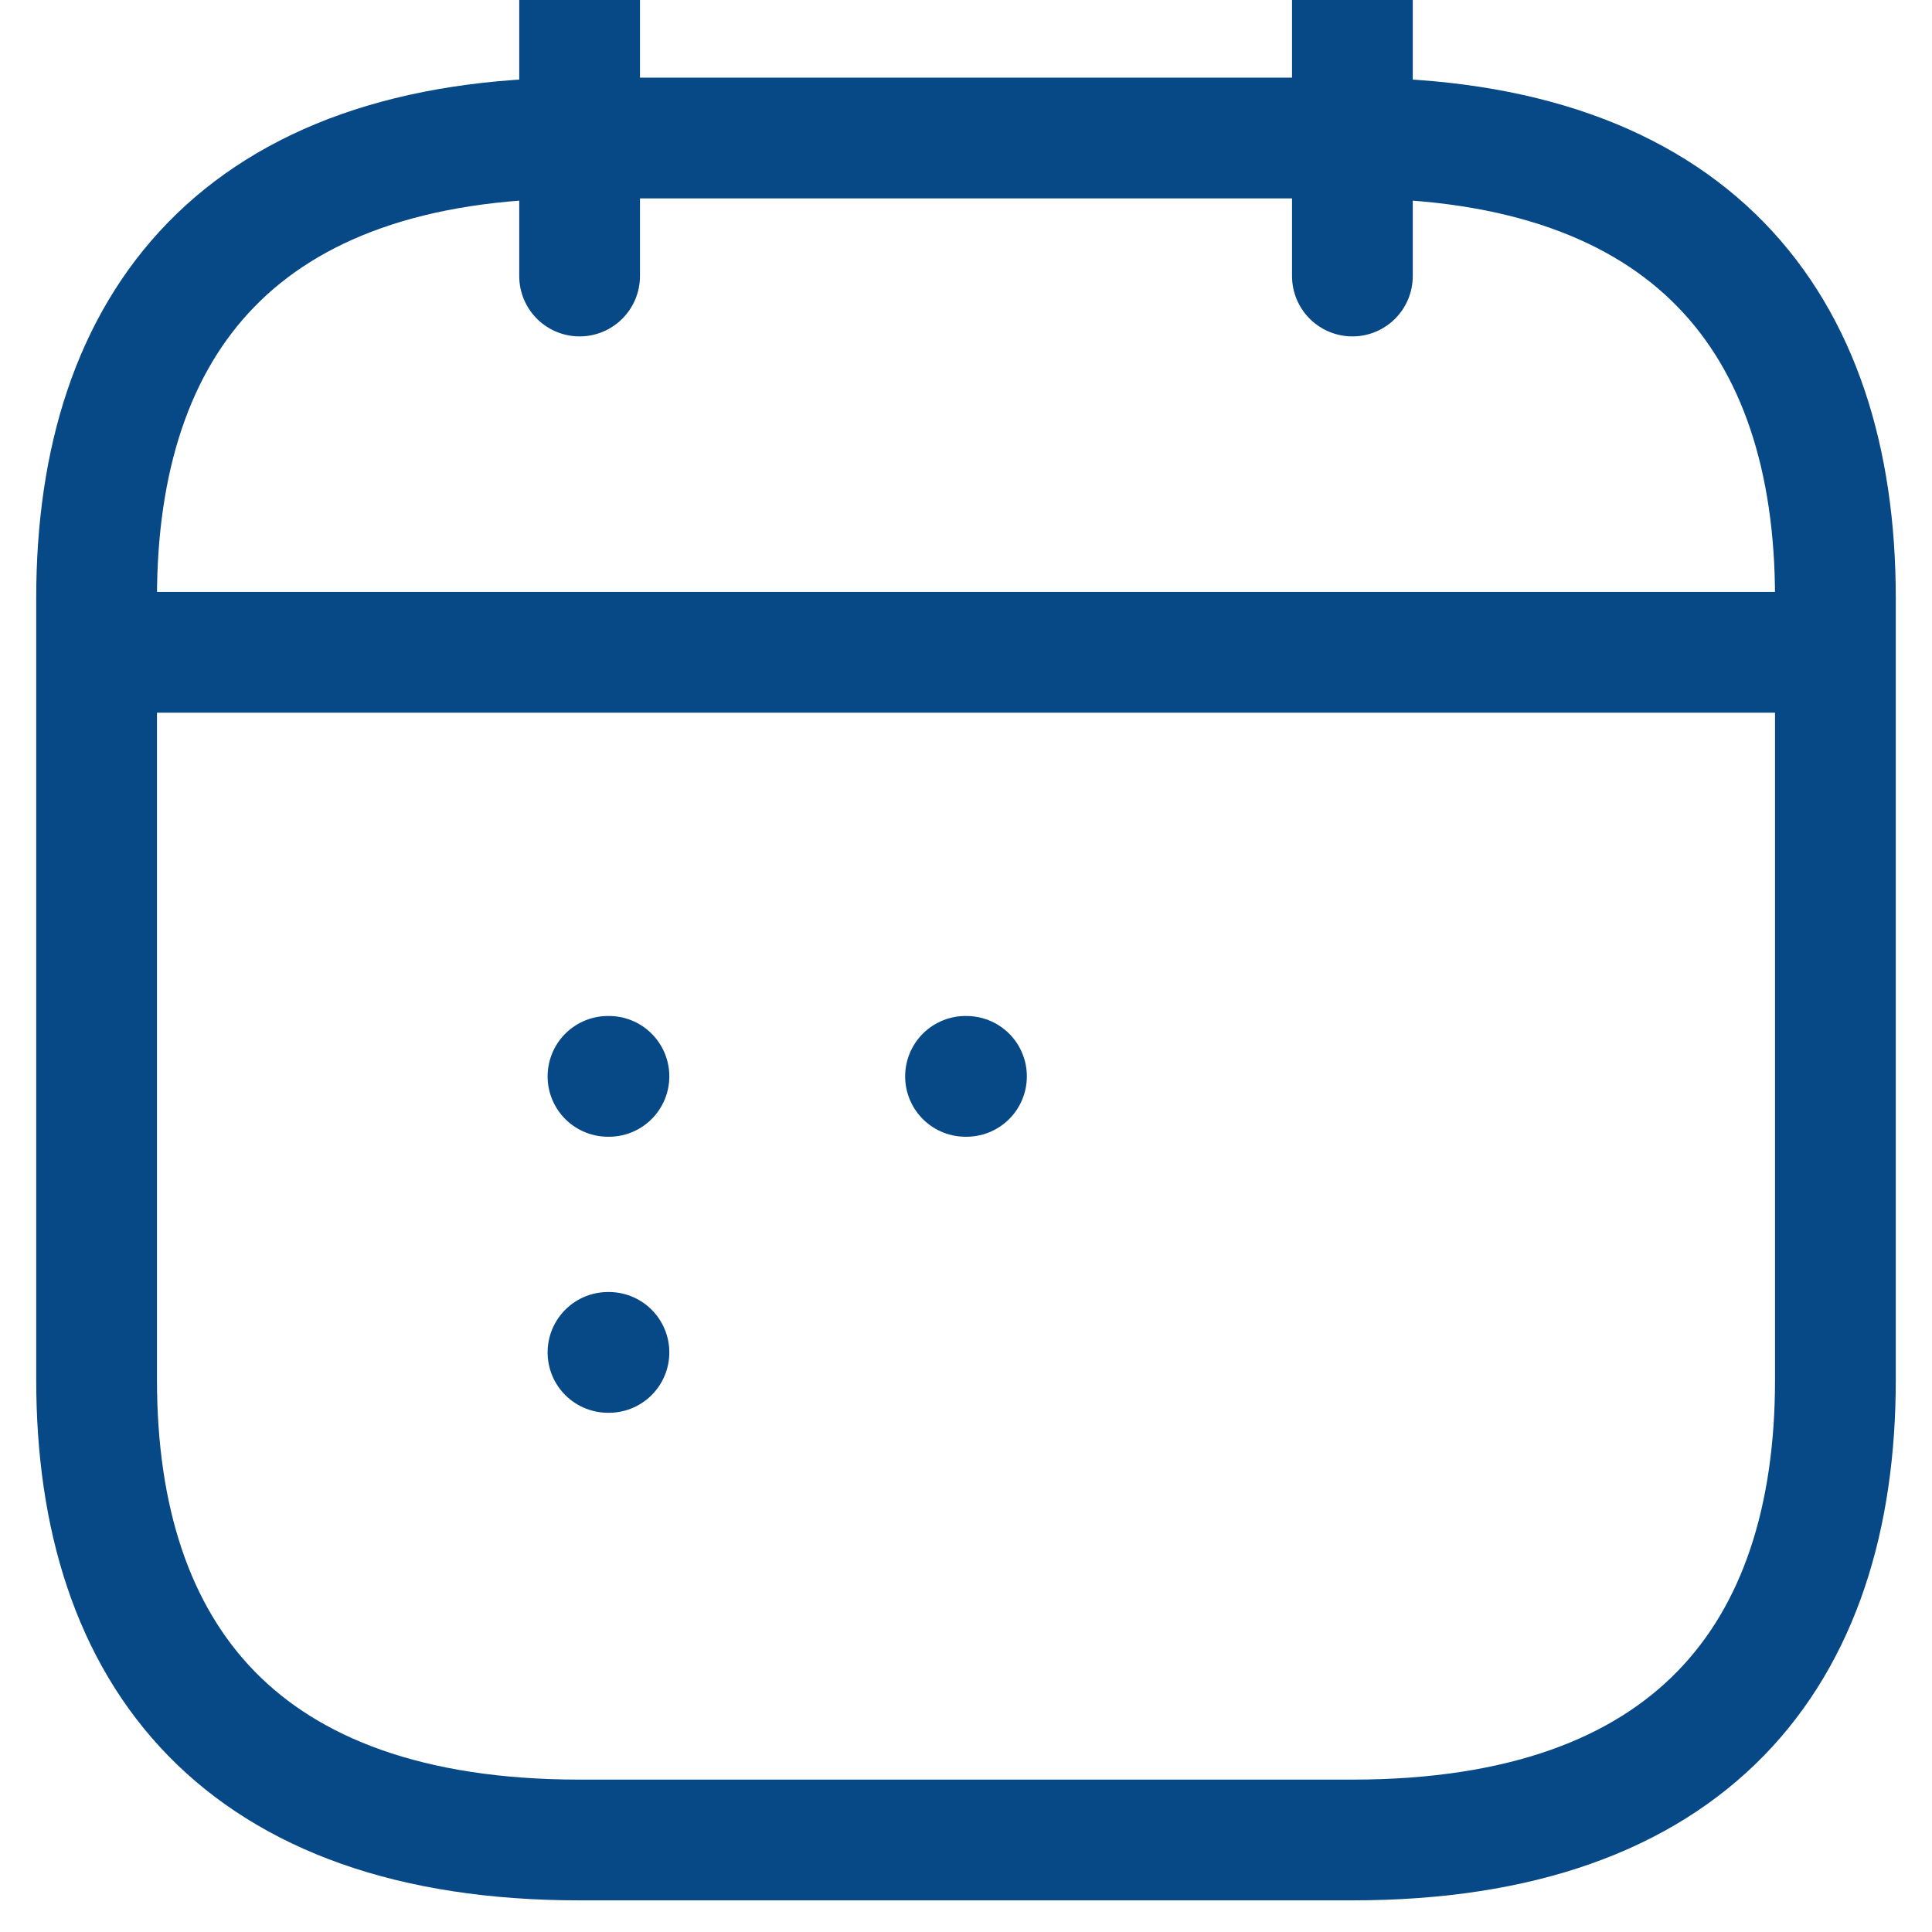
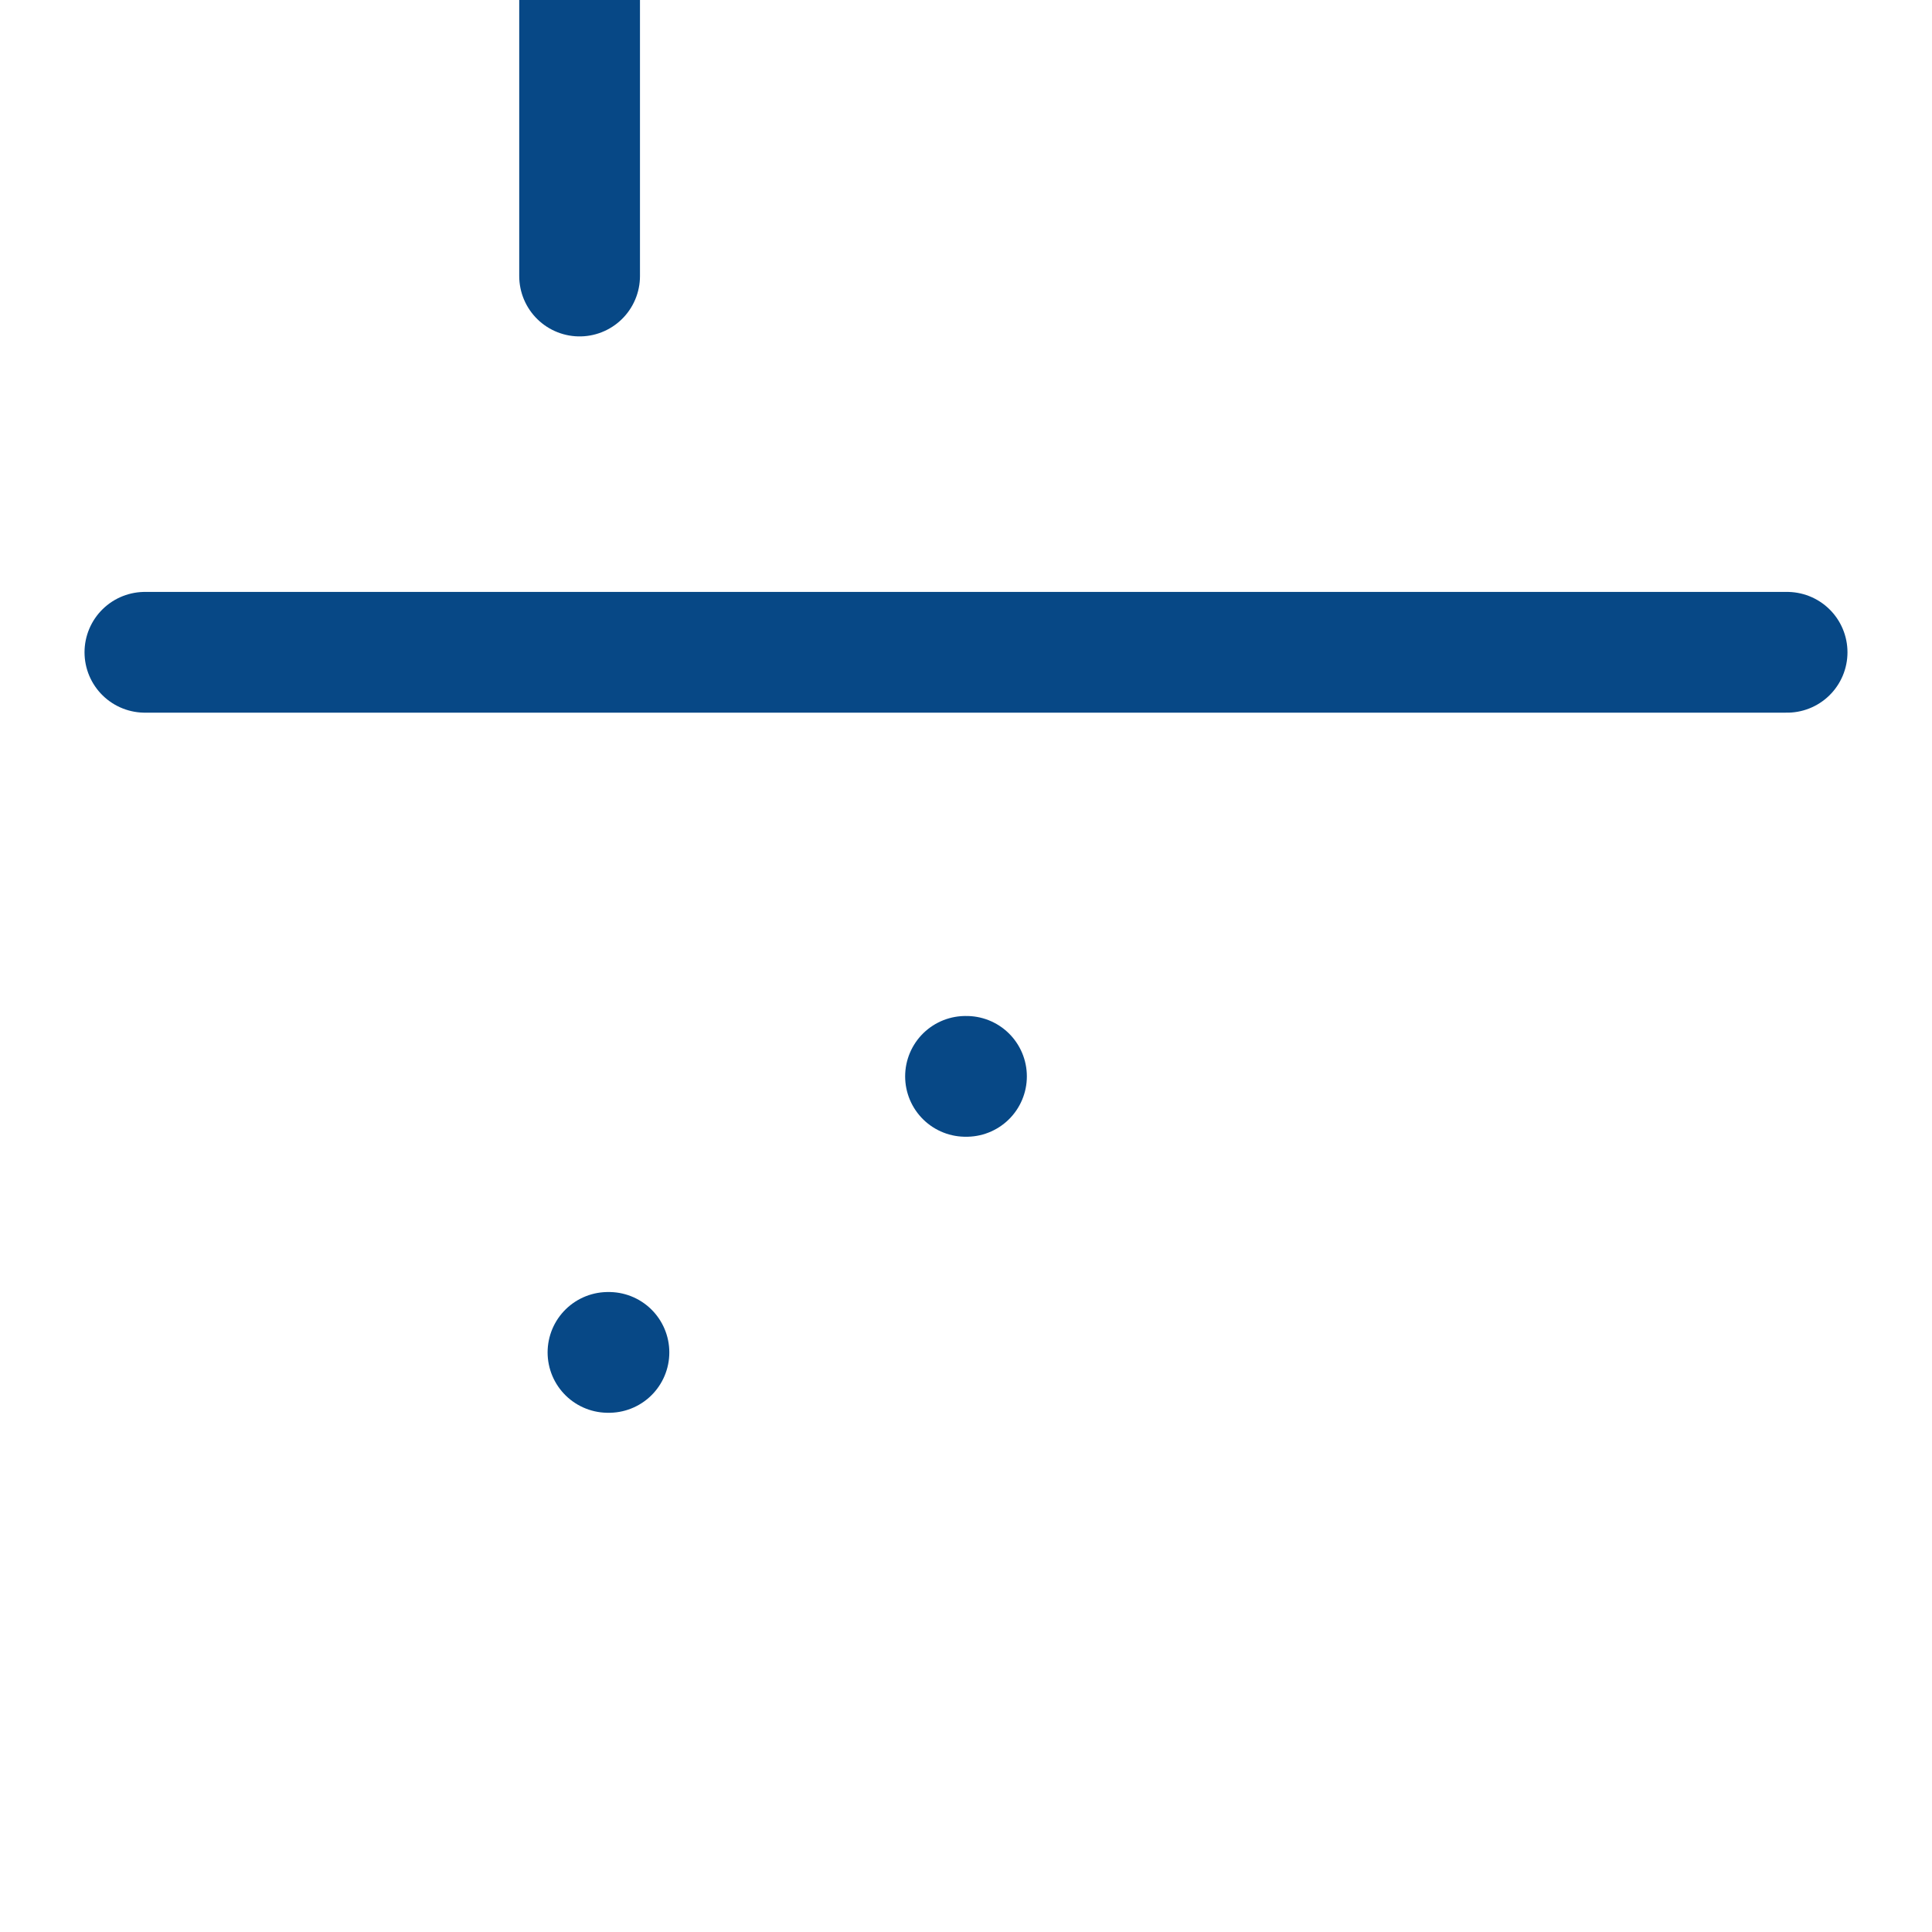
<svg xmlns="http://www.w3.org/2000/svg" width="16" height="16" viewBox="0 0 16 16" fill="none">
  <g clip-path="url(#clip0_285_3223)">
    <path d="M4.8 0V2.286" stroke="#074886" stroke-miterlimit="10" stroke-linecap="round" stroke-linejoin="round" />
-     <path d="M11.2 0V2.286" stroke="#074886" stroke-miterlimit="10" stroke-linecap="round" stroke-linejoin="round" />
    <path d="M1.2 5.402H14.8" stroke="#074886" stroke-miterlimit="10" stroke-linecap="round" stroke-linejoin="round" />
-     <path d="M15.2 4.952V11.428C15.2 13.714 14 15.238 11.2 15.238H4.8C2 15.238 0.8 13.714 0.8 11.428V4.952C0.8 2.667 2 1.143 4.8 1.143H11.2C14 1.143 15.2 2.667 15.2 4.952Z" stroke="#074886" stroke-miterlimit="10" stroke-linecap="round" stroke-linejoin="round" />
    <path d="M7.996 8.914H8.004" stroke="#074886" stroke-linecap="round" stroke-linejoin="round" />
-     <path d="M5.035 8.914H5.043" stroke="#074886" stroke-linecap="round" stroke-linejoin="round" />
    <path d="M5.035 11.2H5.043" stroke="#074886" stroke-linecap="round" stroke-linejoin="round" />
  </g>
  <defs>
    <clipPath id="clip0_285_3223">
      <rect width="16" height="16" fill="white" />
    </clipPath>
  </defs>
</svg>